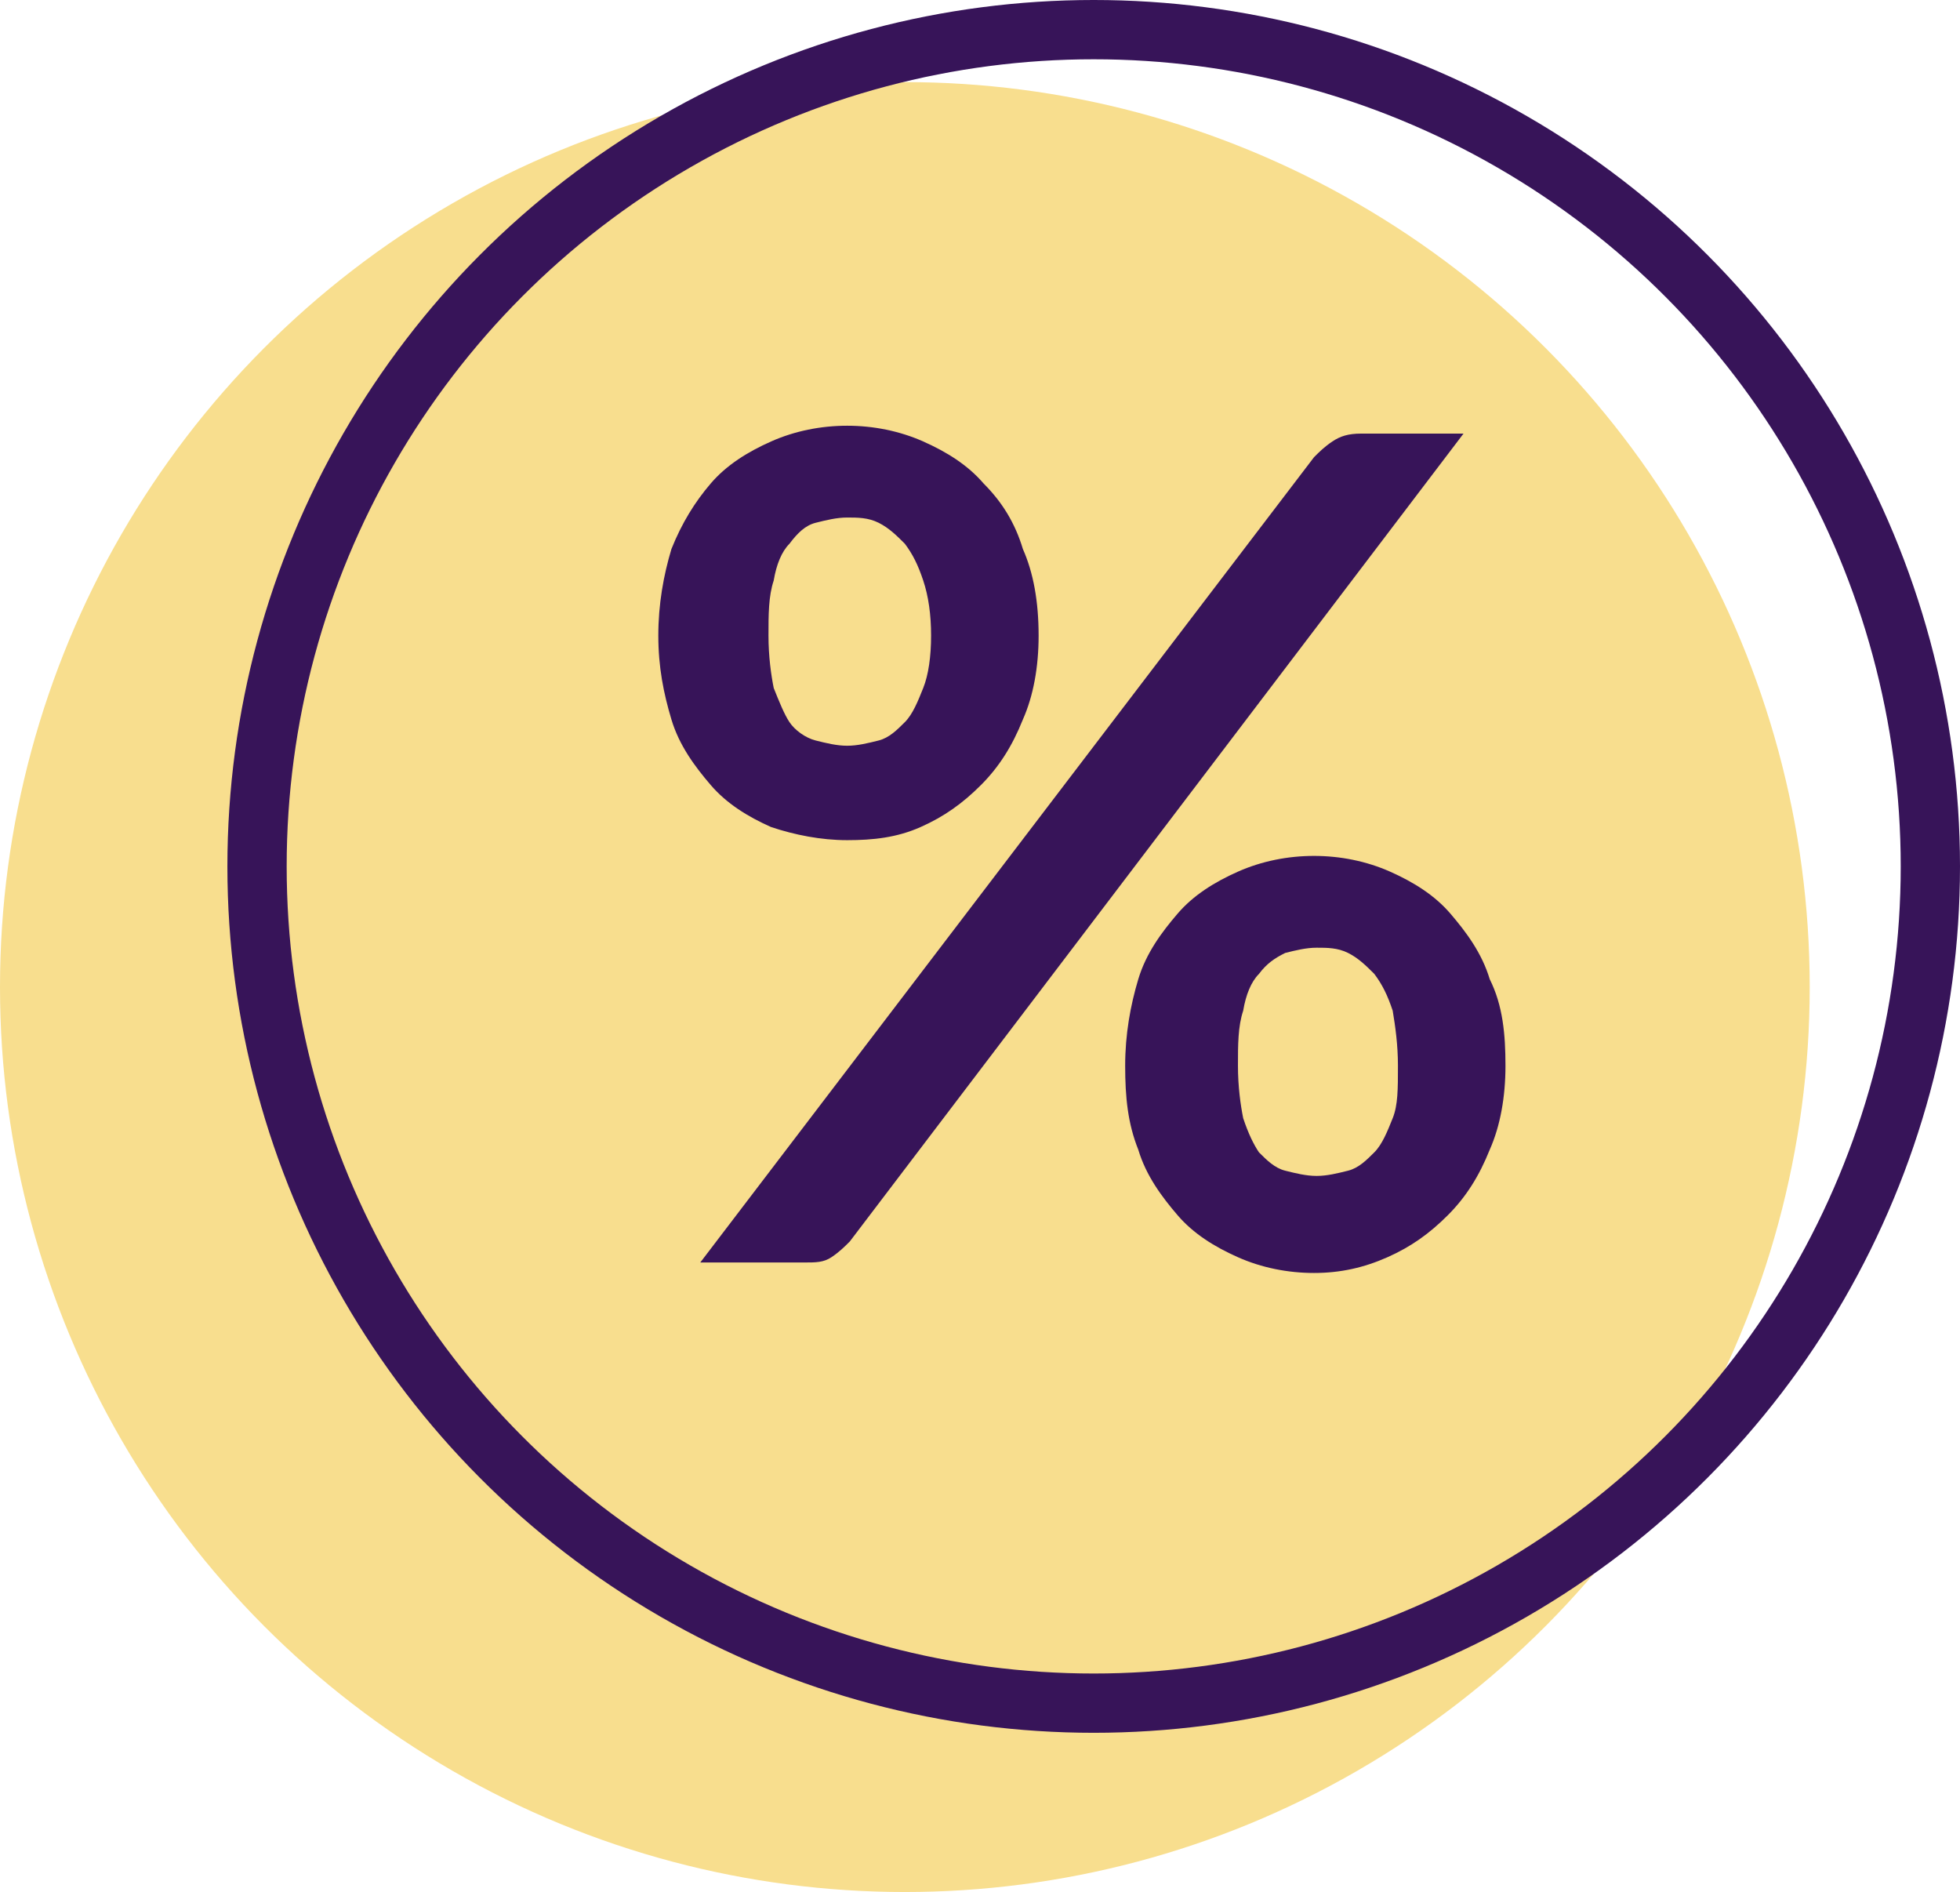
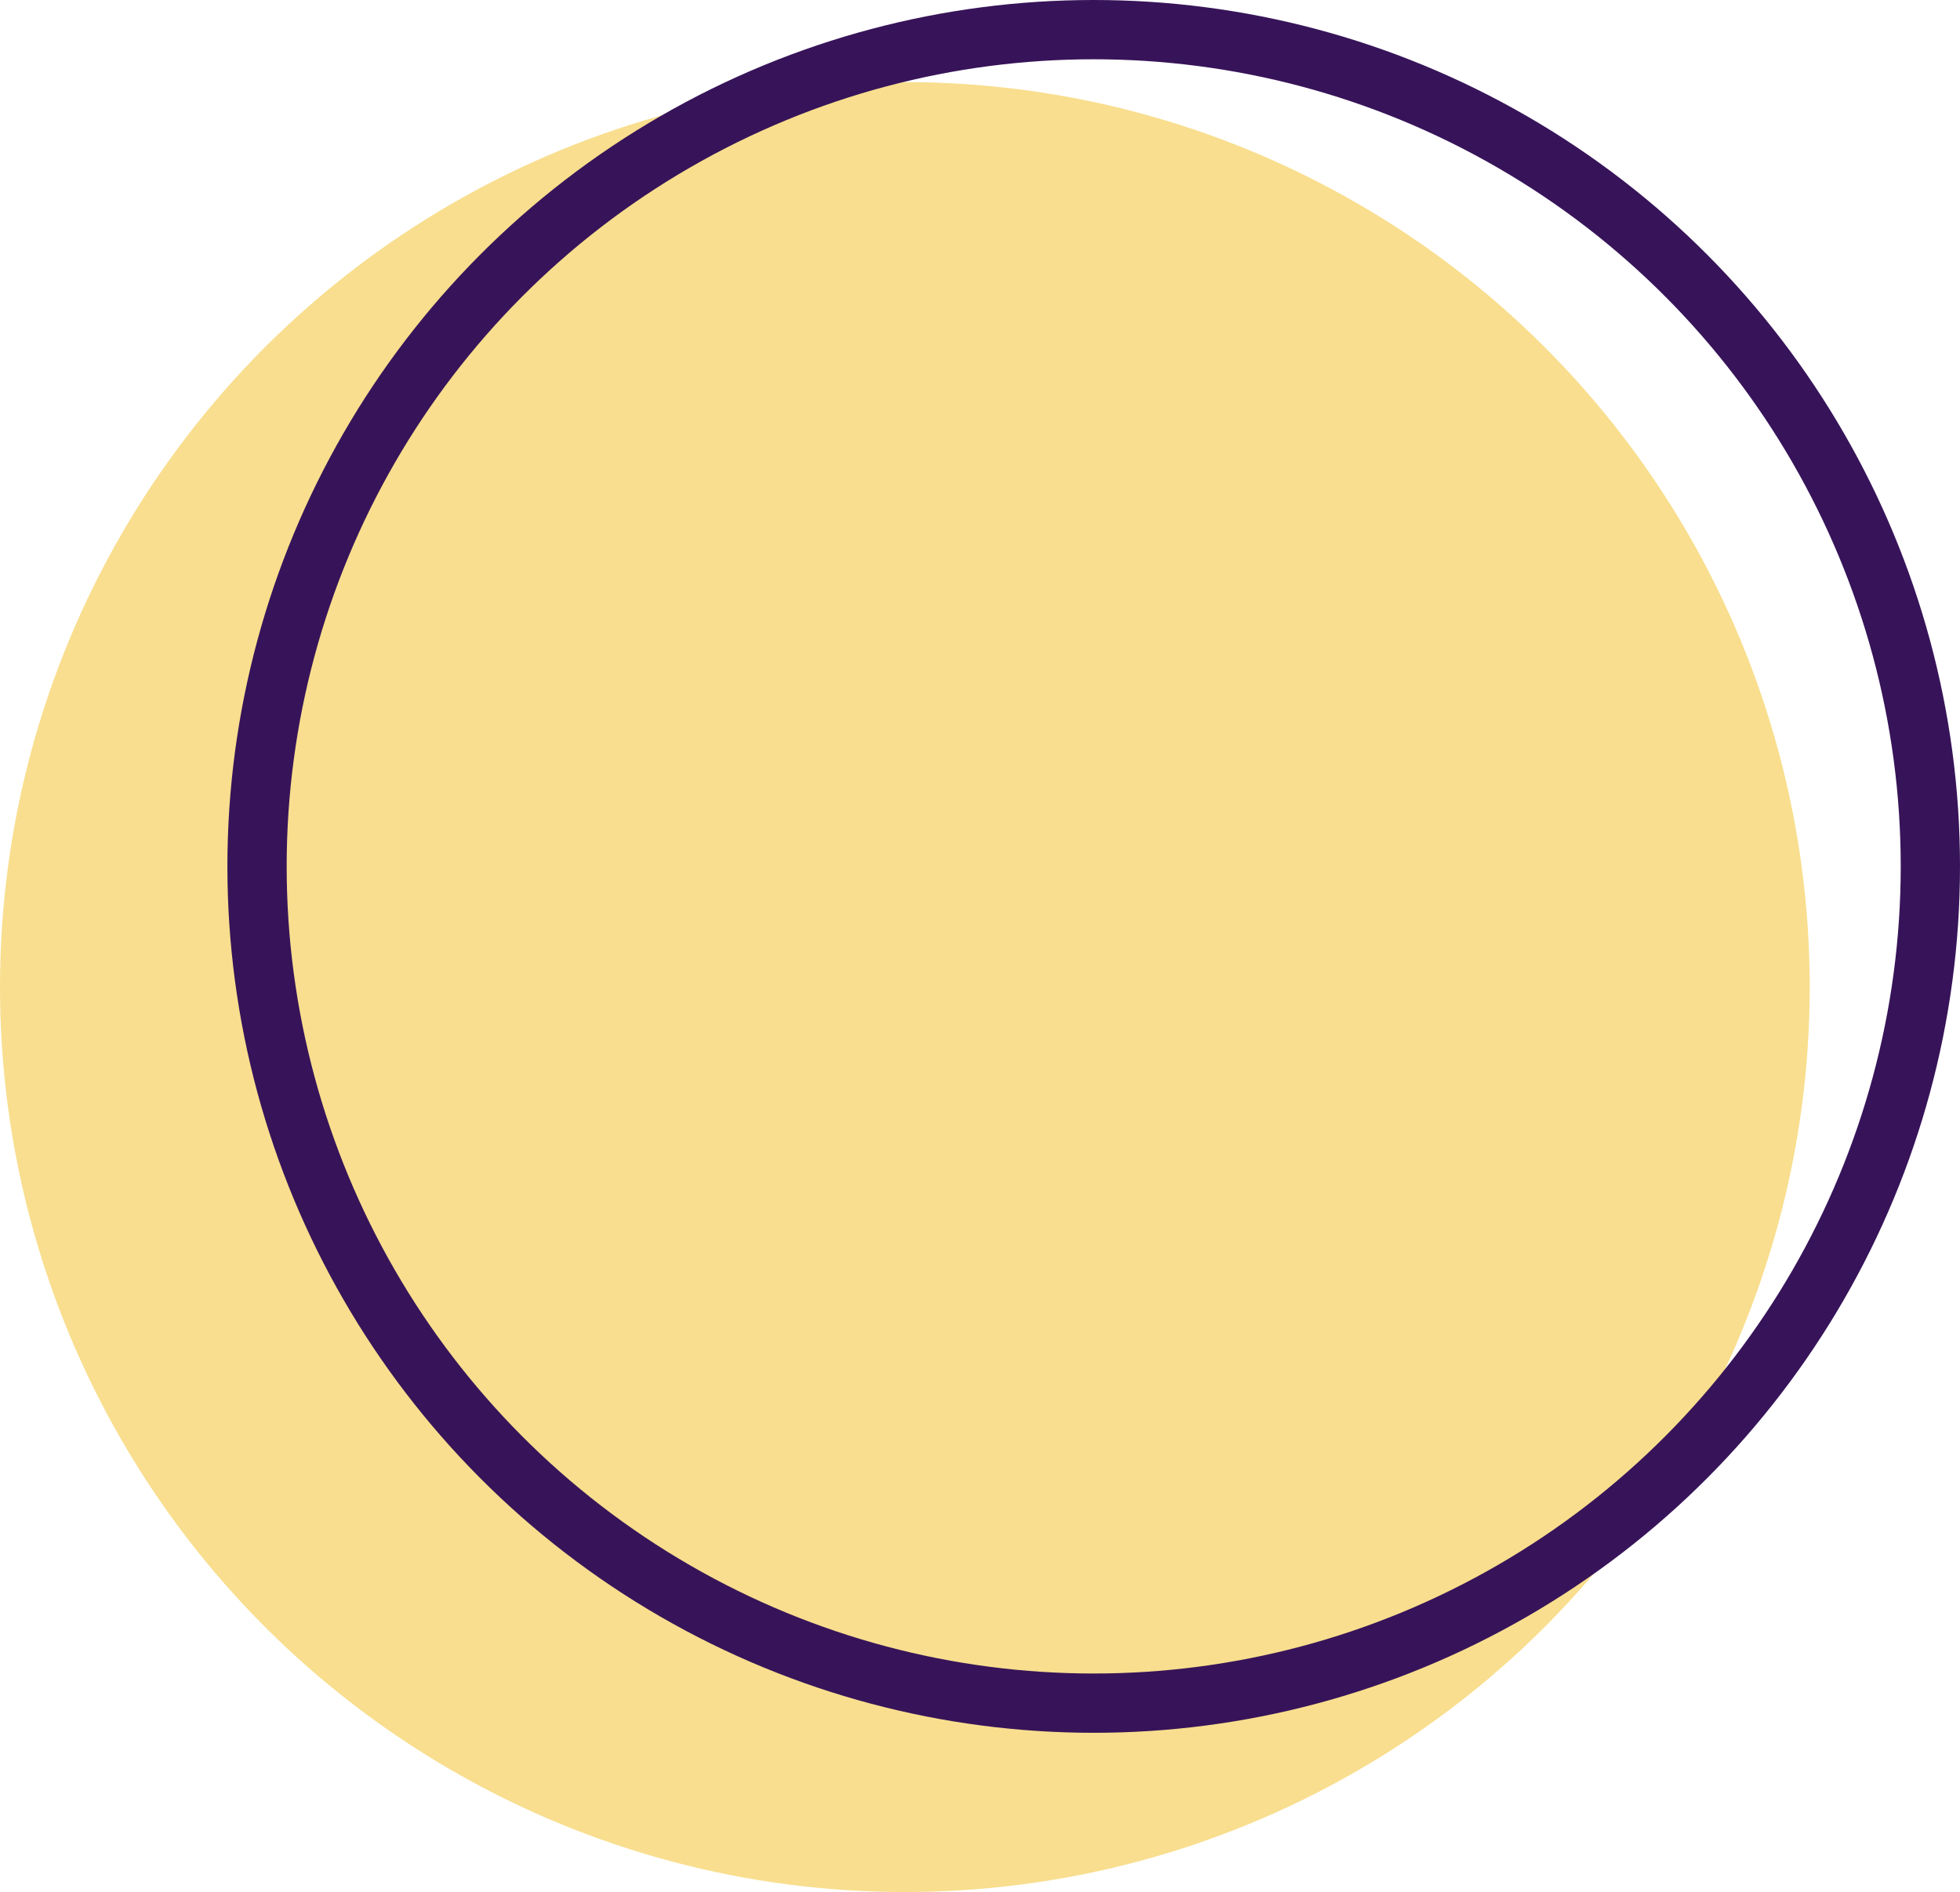
<svg xmlns="http://www.w3.org/2000/svg" id="Layer_2" viewBox="0 0 74.73 72.13">
  <defs>
    <style>.cls-1{fill:#f8de8e;}.cls-2{fill:none;stroke:#371459;stroke-linecap:round;stroke-linejoin:round;stroke-width:2.26px;}.cls-3{fill:#371459;}</style>
  </defs>
  <g id="Layer_2-2">
    <circle class="cls-1" cx="34.5" cy="37.63" r="34.5" />
    <circle class="cls-2" cx="41.7" cy="33.03" r="31.9" />
-     <path class="cls-3" d="m39.6,24.23c0,1.2-.2,2.3-.6,3.2-.4,1-.9,1.8-1.6,2.5s-1.4,1.2-2.3,1.6c-.9.4-1.8.5-2.8.5s-2-.2-2.9-.5c-.9-.4-1.7-.9-2.3-1.6s-1.2-1.5-1.5-2.5-.5-2-.5-3.2.2-2.3.5-3.3c.4-1,.9-1.8,1.5-2.5s1.4-1.2,2.3-1.6c.9-.4,1.9-.6,2.9-.6s2,.2,2.9.6,1.7.9,2.3,1.6c.7.7,1.2,1.5,1.5,2.5.4.9.6,2,.6,3.3Zm10.5-6.8c.2-.2.4-.4.7-.6s.6-.3,1.1-.3h3.9l-23.4,30.8c-.2.2-.4.4-.7.6-.3.2-.6.2-1,.2h-4l23.4-30.7Zm-14.6,6.8c0-.8-.1-1.5-.3-2.1s-.4-1-.7-1.4c-.3-.3-.6-.6-1-.8-.4-.2-.8-.2-1.2-.2s-.8.1-1.2.2-.7.4-1,.8c-.3.3-.5.8-.6,1.4-.2.6-.2,1.3-.2,2.1s.1,1.5.2,2c.2.5.4,1,.6,1.3s.6.6,1,.7.8.2,1.2.2.8-.1,1.2-.2c.4-.1.7-.4,1-.7s.5-.8.7-1.3.3-1.2.3-2Zm21.9,16.4c0,1.2-.2,2.3-.6,3.2-.4,1-.9,1.8-1.6,2.5s-1.4,1.2-2.3,1.6c-.9.4-1.8.6-2.8.6s-2-.2-2.9-.6c-.9-.4-1.7-.9-2.3-1.6-.6-.7-1.2-1.5-1.5-2.5-.4-1-.5-2-.5-3.2s.2-2.3.5-3.3.9-1.8,1.5-2.5,1.4-1.2,2.3-1.6,1.9-.6,2.9-.6,2,.2,2.9.6c.9.4,1.7.9,2.3,1.6.6.7,1.2,1.5,1.5,2.5.5,1,.6,2.1.6,3.3Zm-4.1,0c0-.8-.1-1.5-.2-2.1-.2-.6-.4-1-.7-1.4-.3-.3-.6-.6-1-.8s-.8-.2-1.2-.2-.8.1-1.2.2c-.4.2-.7.4-1,.8-.3.3-.5.8-.6,1.4-.2.6-.2,1.3-.2,2.1s.1,1.5.2,2c.2.6.4,1,.6,1.3.3.3.6.6,1,.7s.8.2,1.2.2.8-.1,1.2-.2.7-.4,1-.7.5-.8.7-1.3.2-1.1.2-2Z" />
  </g>
</svg>